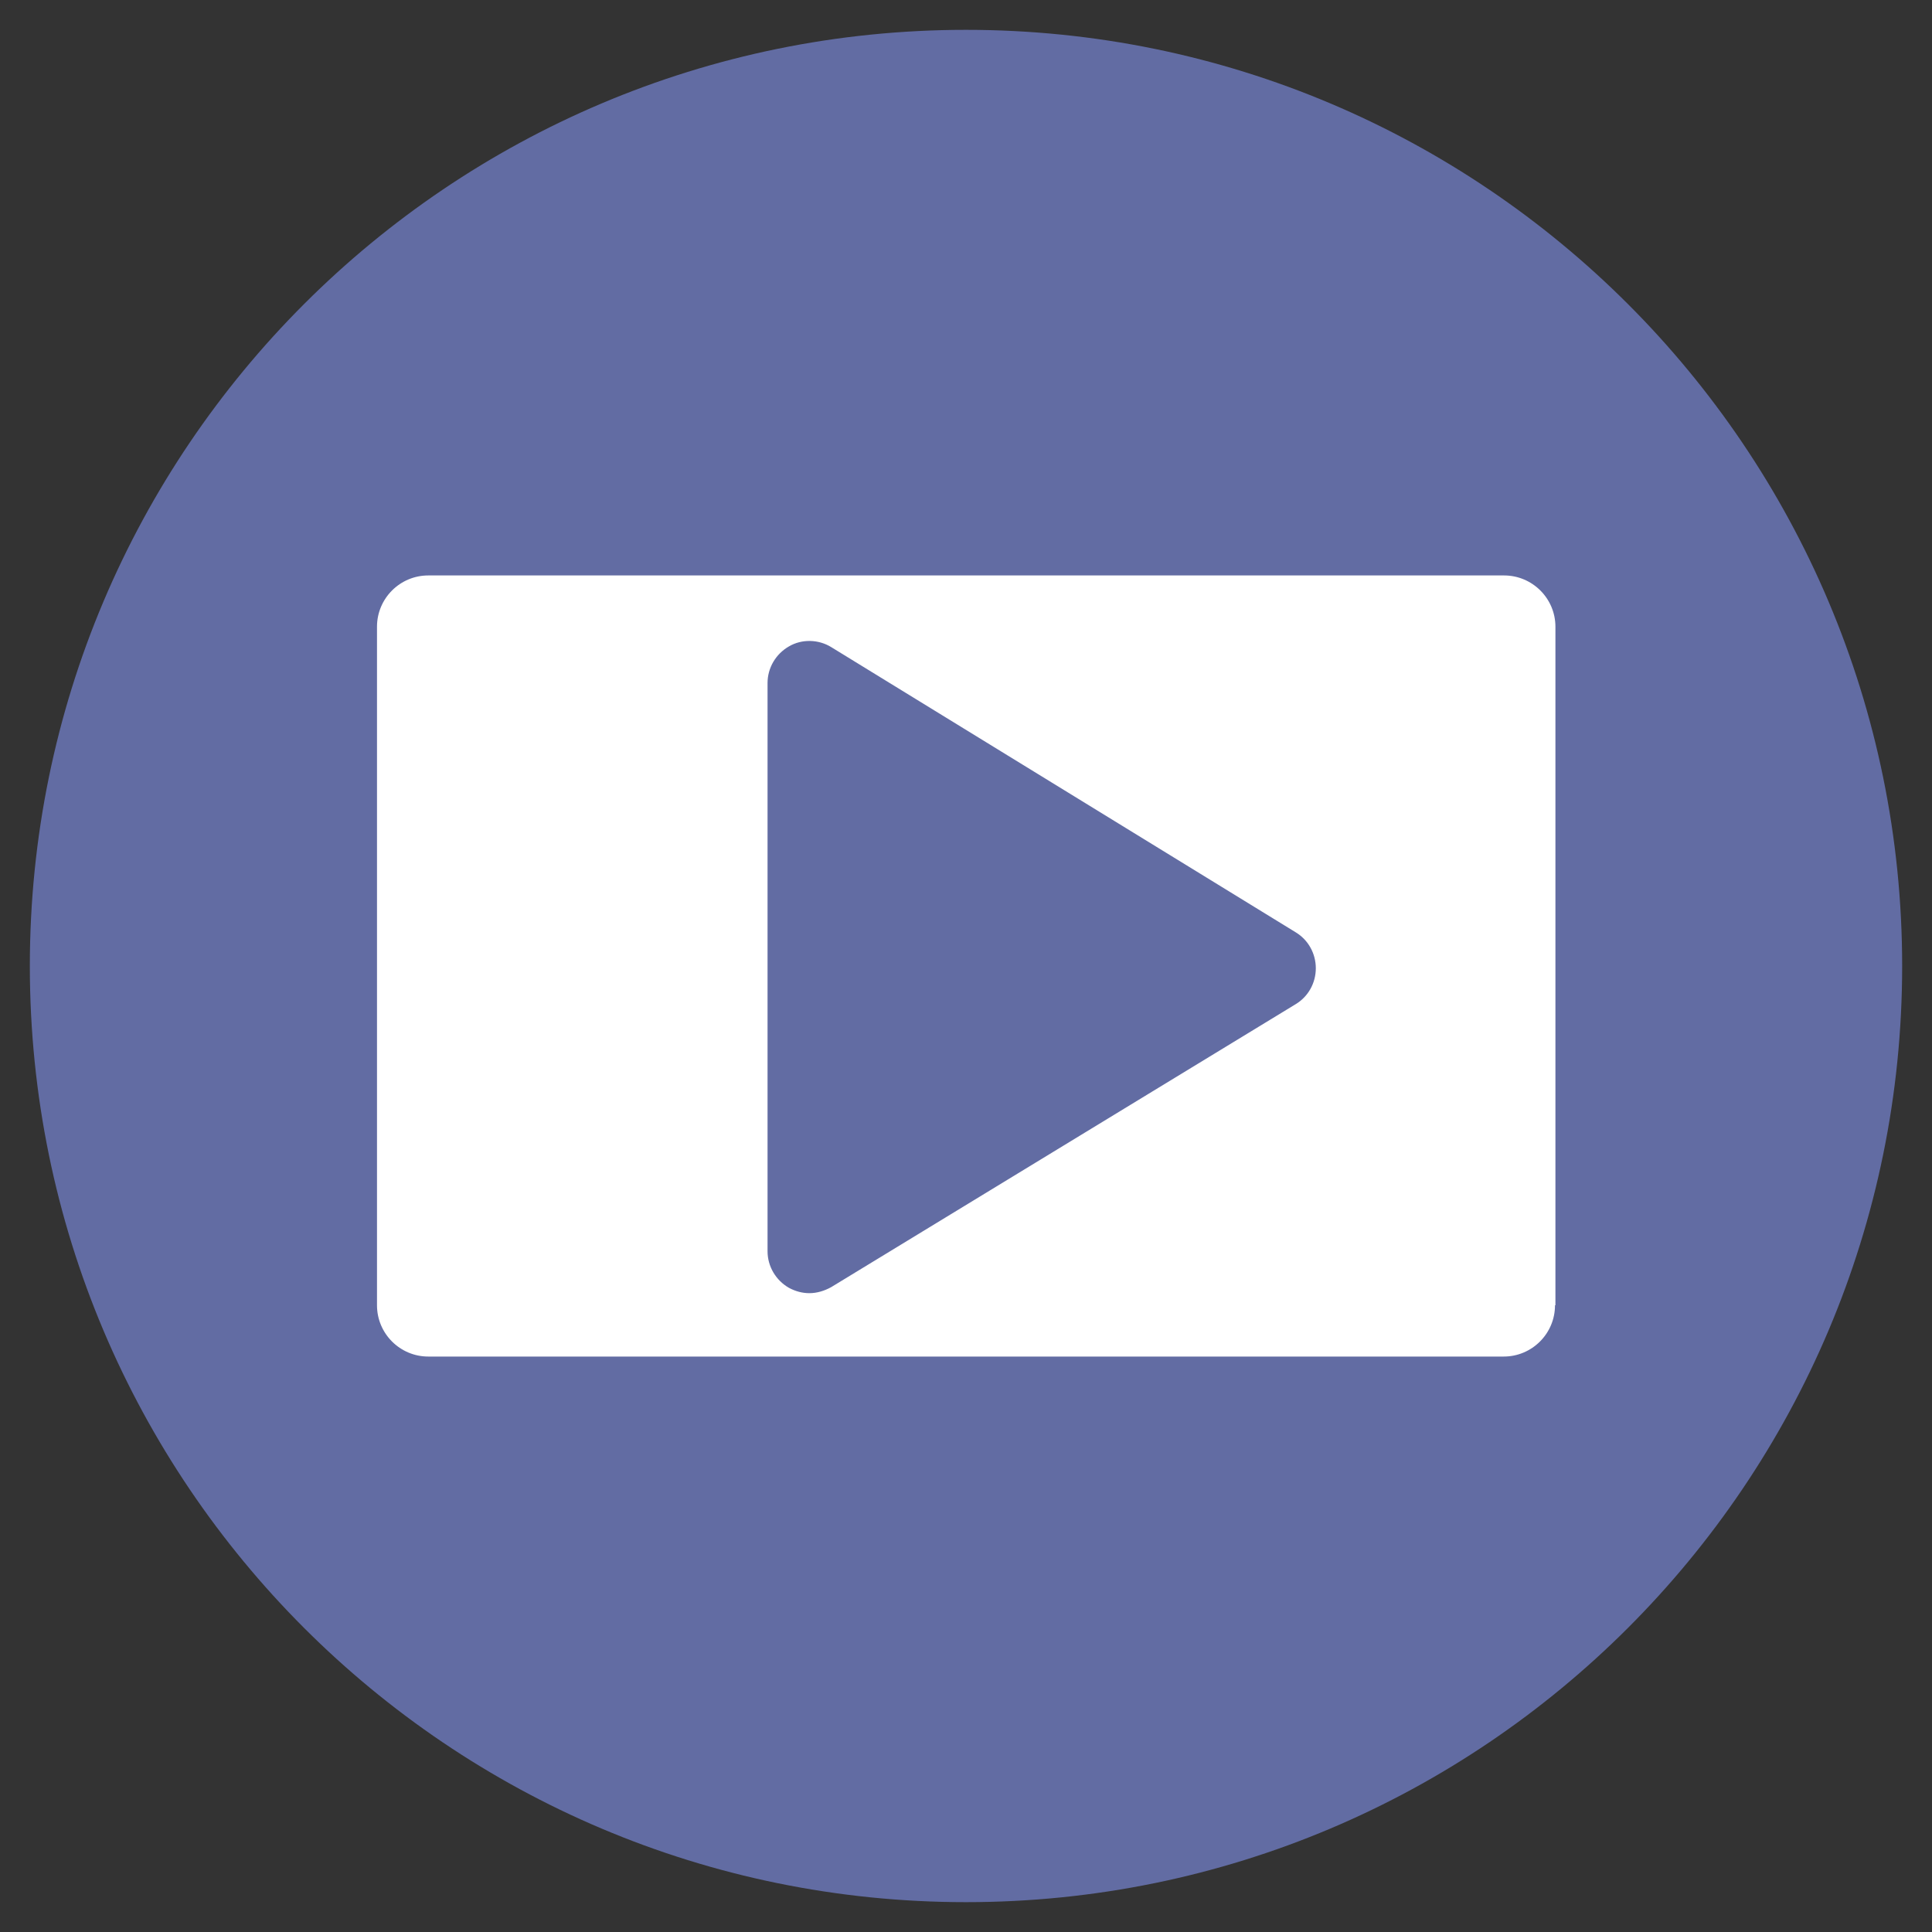
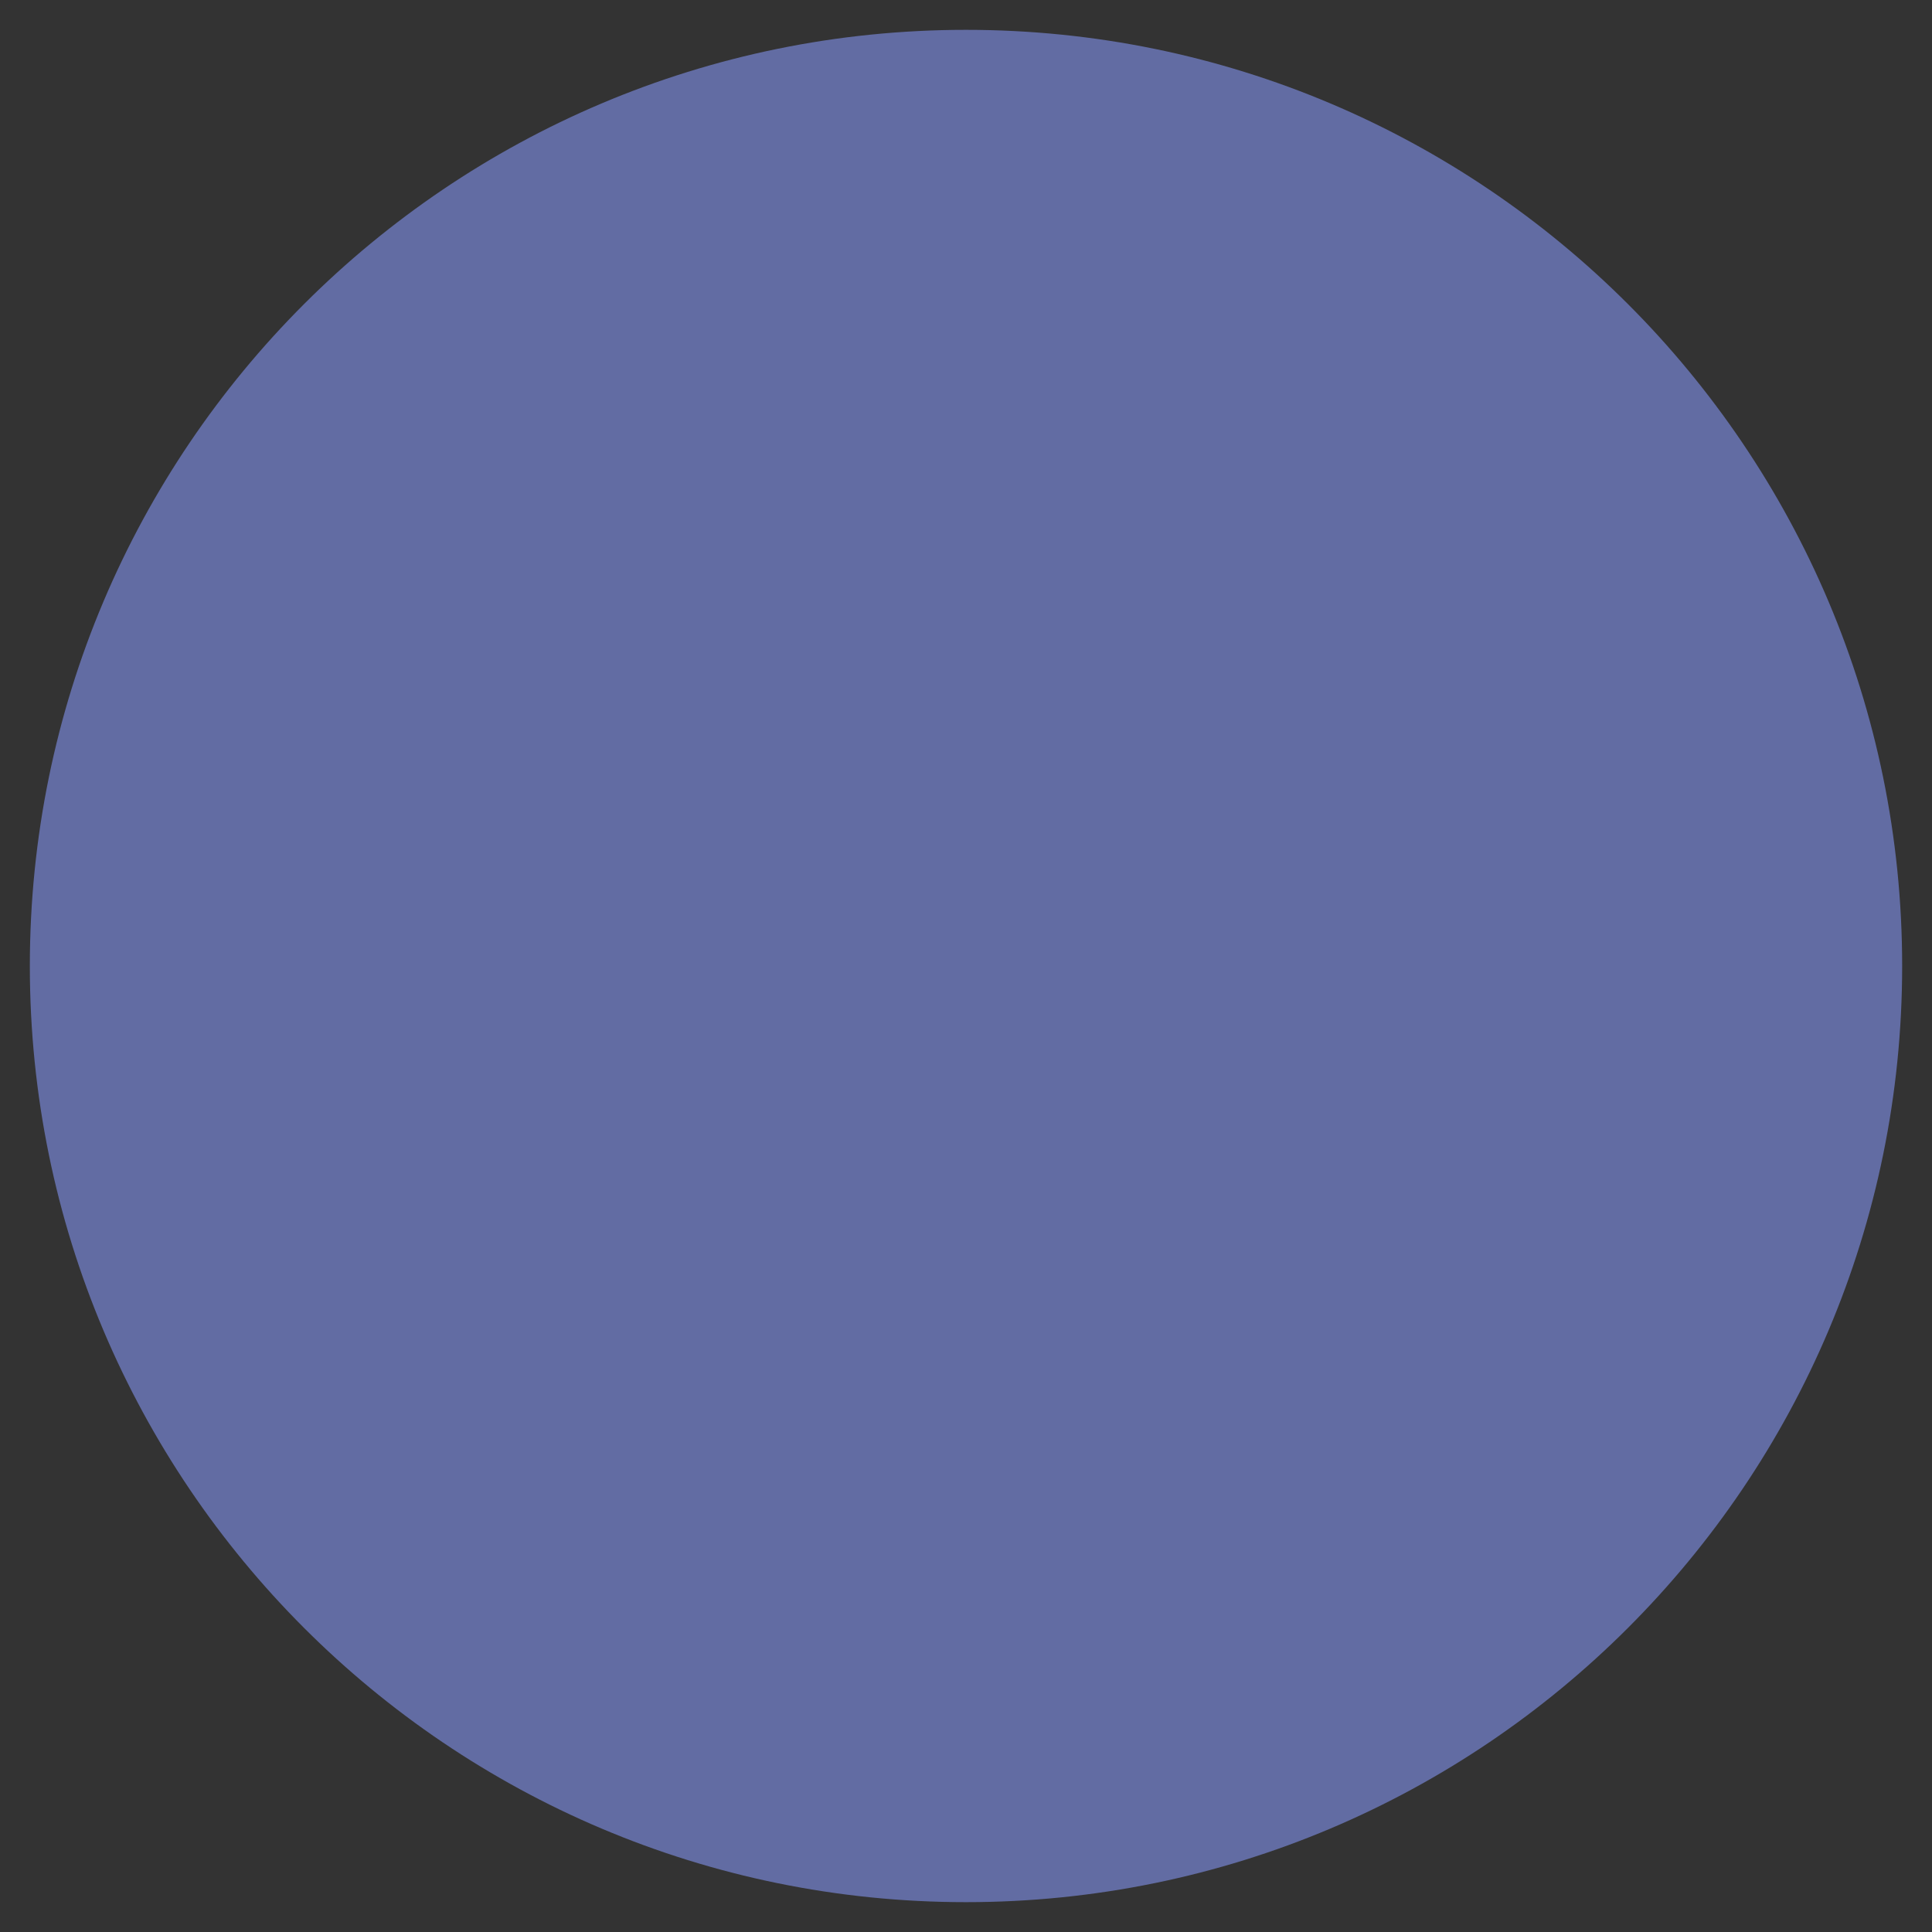
<svg xmlns="http://www.w3.org/2000/svg" width="128pt" height="128pt" viewBox="0 0 128 128">
  <rect x="0" y="0" width="128" height="128" fill="#333333" stroke="none" />
  <g id="surface21032264">
    <path style=" stroke:none;fill-rule:nonzero;fill:rgb(38.431%,42.353%,63.922%);fill-opacity:1;" d="M 126.023 64 C 126.023 29.75 98.25 1.977 64 1.977 C 29.75 1.977 1.977 29.75 1.977 64 C 1.977 98.25 29.75 126.023 64 126.023 C 98.25 126.023 126.023 98.25 126.023 64 Z M 126.023 64 " />
-     <path style=" stroke:none;fill-rule:nonzero;fill:rgb(100%,100%,100%);fill-opacity:1;" d="M 103.023 86.477 C 103.023 88.352 101.5 89.875 99.625 89.875 L 28.375 89.875 C 26.5 89.875 24.977 88.352 24.977 86.477 L 24.977 41.523 C 24.977 39.648 26.5 38.125 28.375 38.125 L 99.648 38.125 C 101.523 38.125 103.051 39.648 103.051 41.523 L 103.051 86.477 Z M 103.023 86.477 " />
    <path style=" stroke:none;fill-rule:nonzero;fill:rgb(38.431%,42.353%,63.922%);fill-opacity:1;" d="M 85.852 61.773 L 55.074 42.875 C 54.227 42.352 53.125 42.324 52.273 42.824 C 51.398 43.324 50.852 44.25 50.852 45.25 L 50.852 82.898 C 50.852 83.898 51.398 84.824 52.273 85.324 C 52.699 85.551 53.148 85.676 53.625 85.676 C 54.125 85.676 54.625 85.523 55.074 85.273 L 85.852 66.523 C 86.676 66.023 87.176 65.125 87.176 64.148 C 87.176 63.176 86.676 62.273 85.852 61.773 Z M 85.852 61.773 " />
  </g>
</svg>